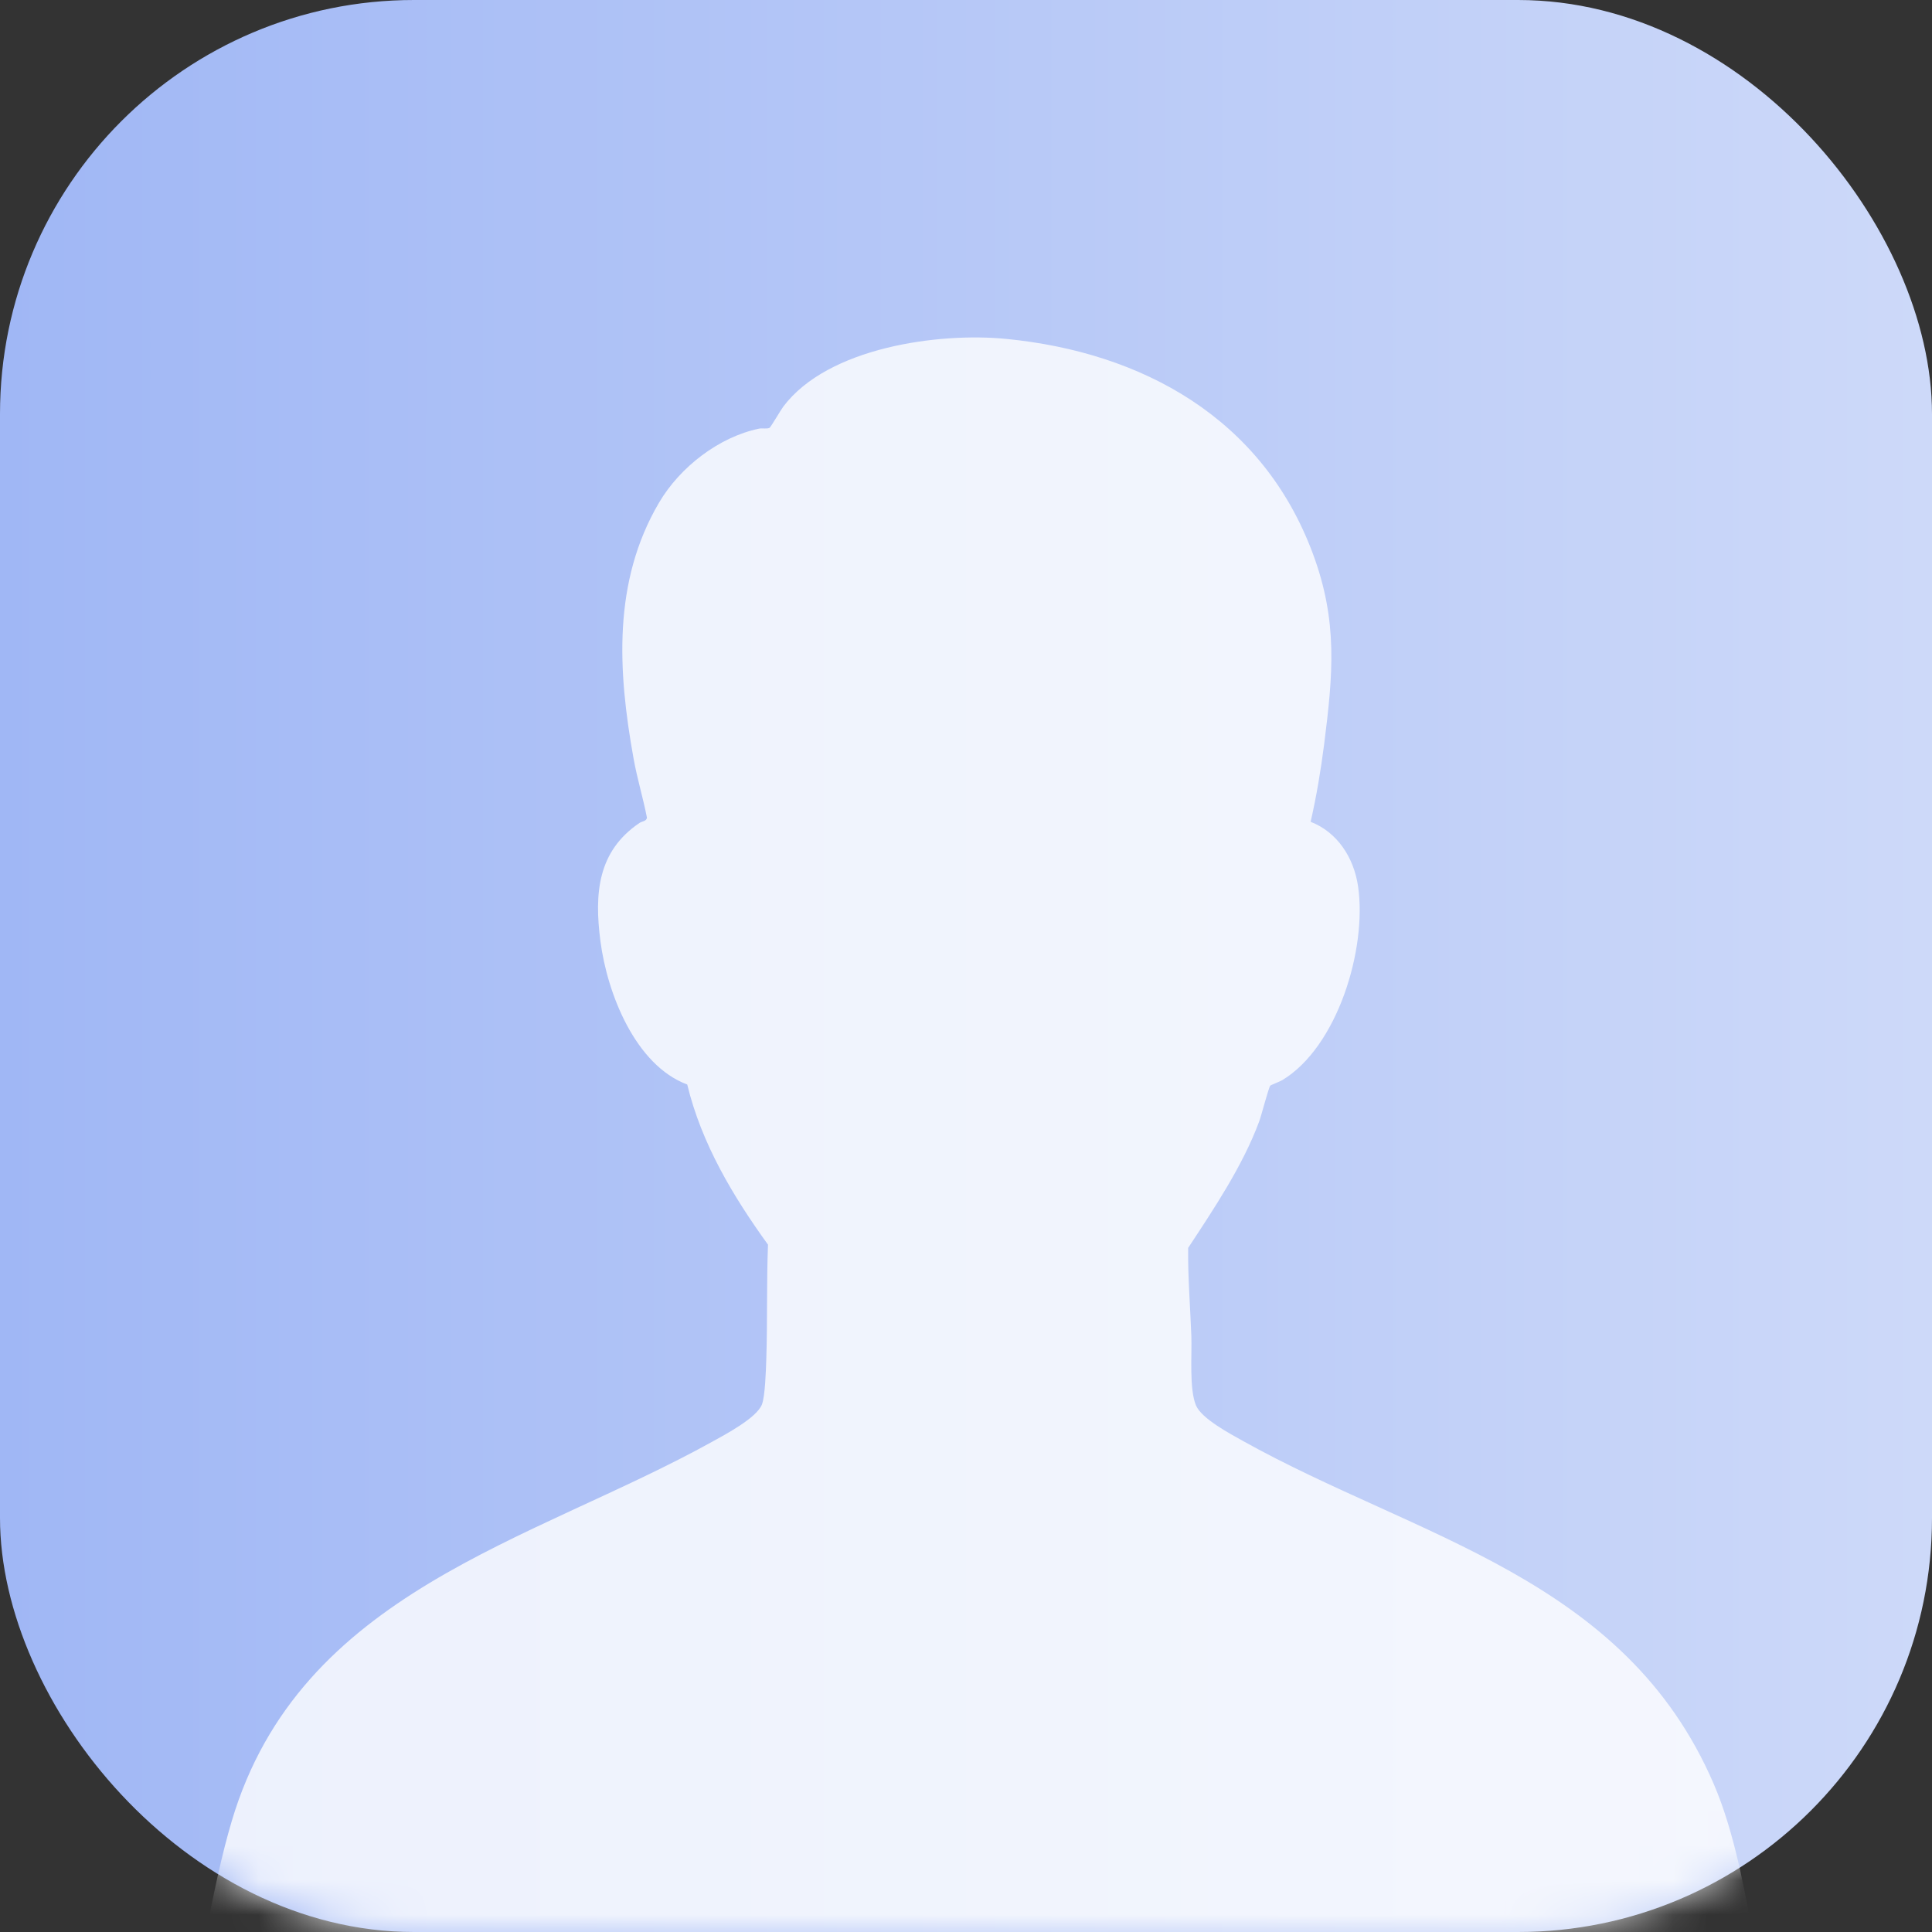
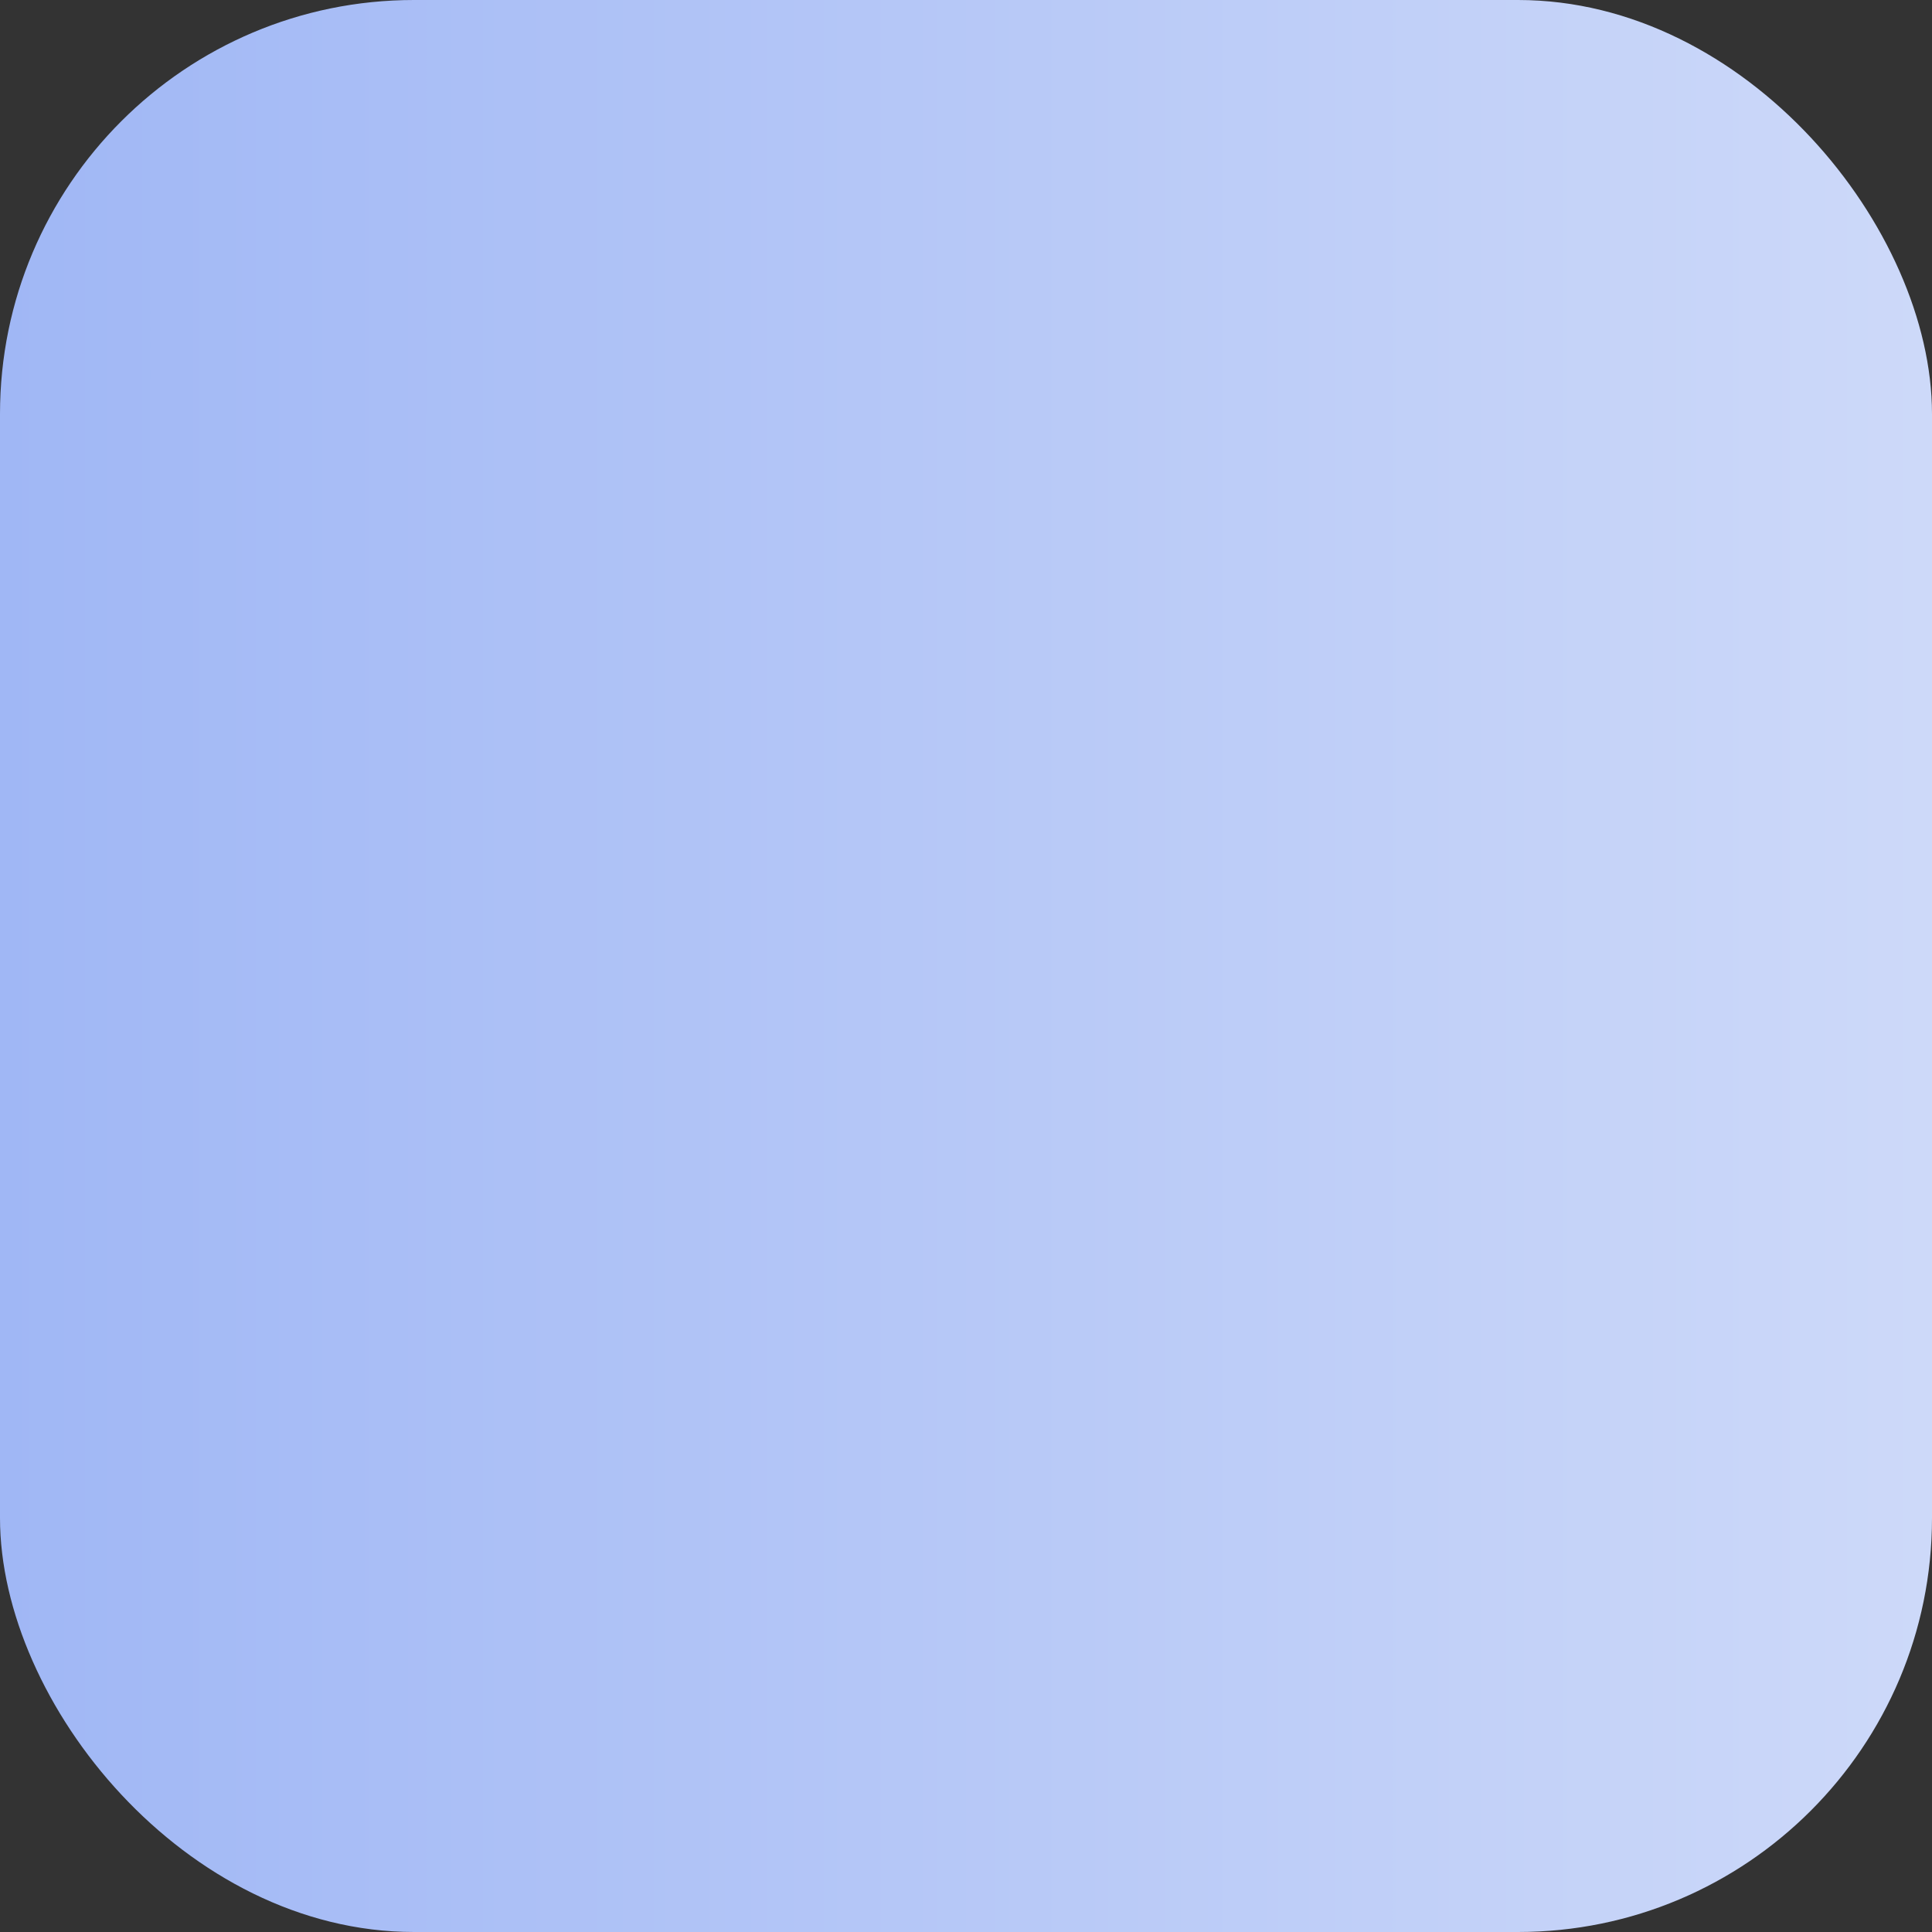
<svg xmlns="http://www.w3.org/2000/svg" width="56" height="56" viewBox="0 0 56 56" fill="none">
  <rect x="0" y="0" width="56" height="56" fill="#333333" stroke="none" />
  <rect width="56" height="56" rx="12" fill="url(#paint0_linear_5857_4448)" />
  <g opacity="0.8">
    <mask id="mask0_5857_4448" style="mask-type:alpha" maskUnits="userSpaceOnUse" x="0" y="0" width="56" height="56">
      <rect width="56" height="56" rx="12" fill="#E3D9FC" />
    </mask>
    <g mask="url(#mask0_5857_4448)">
-       <path d="M5.87 56.737C5.928 56.444 5.953 56.133 6.01 55.84C6.198 54.855 6.432 53.743 6.718 52.783C8.695 46.126 15.411 44.692 20.65 41.786C21.024 41.579 21.929 41.101 22.084 40.712C22.178 40.473 22.201 39.707 22.211 39.41C22.248 38.299 22.217 37.188 22.261 36.077C21.25 34.678 20.334 33.152 19.92 31.435C18.421 30.879 17.601 28.802 17.404 27.282C17.223 25.888 17.326 24.673 18.535 23.854C18.613 23.801 18.736 23.809 18.752 23.701C18.64 23.126 18.467 22.562 18.364 21.985C17.907 19.447 17.756 16.862 19.101 14.572C19.711 13.534 20.843 12.665 22.003 12.424C22.097 12.405 22.242 12.44 22.308 12.399C22.343 12.377 22.634 11.879 22.704 11.786C23.998 10.067 27.208 9.63 29.172 9.824C33.094 10.21 36.591 12.108 38.055 16.051C38.783 18.009 38.638 19.544 38.38 21.579C38.284 22.329 38.158 23.085 37.989 23.82C38.761 24.12 39.242 24.855 39.364 25.69C39.629 27.507 38.766 30.349 37.163 31.311C37.104 31.347 36.833 31.45 36.819 31.469C36.767 31.54 36.565 32.323 36.499 32.503C36.023 33.79 35.185 35.038 34.439 36.172C34.43 37.022 34.5 37.876 34.532 38.724C34.552 39.27 34.466 40.255 34.666 40.736C34.827 41.12 35.653 41.557 36.017 41.761C41.076 44.586 47.093 45.714 49.675 51.712C50.257 53.063 50.59 54.82 50.83 56.286C50.854 56.434 50.87 56.588 50.87 56.739H5.87V56.737Z" fill="white" />
-     </g>
+       </g>
  </g>
  <defs>
    <linearGradient id="paint0_linear_5857_4448" x1="0" y1="28" x2="56" y2="28" gradientUnits="userSpaceOnUse">
      <stop stop-color="#A0B7F5" />
      <stop offset="1" stop-color="#CDD9F9" />
    </linearGradient>
  </defs>
</svg>